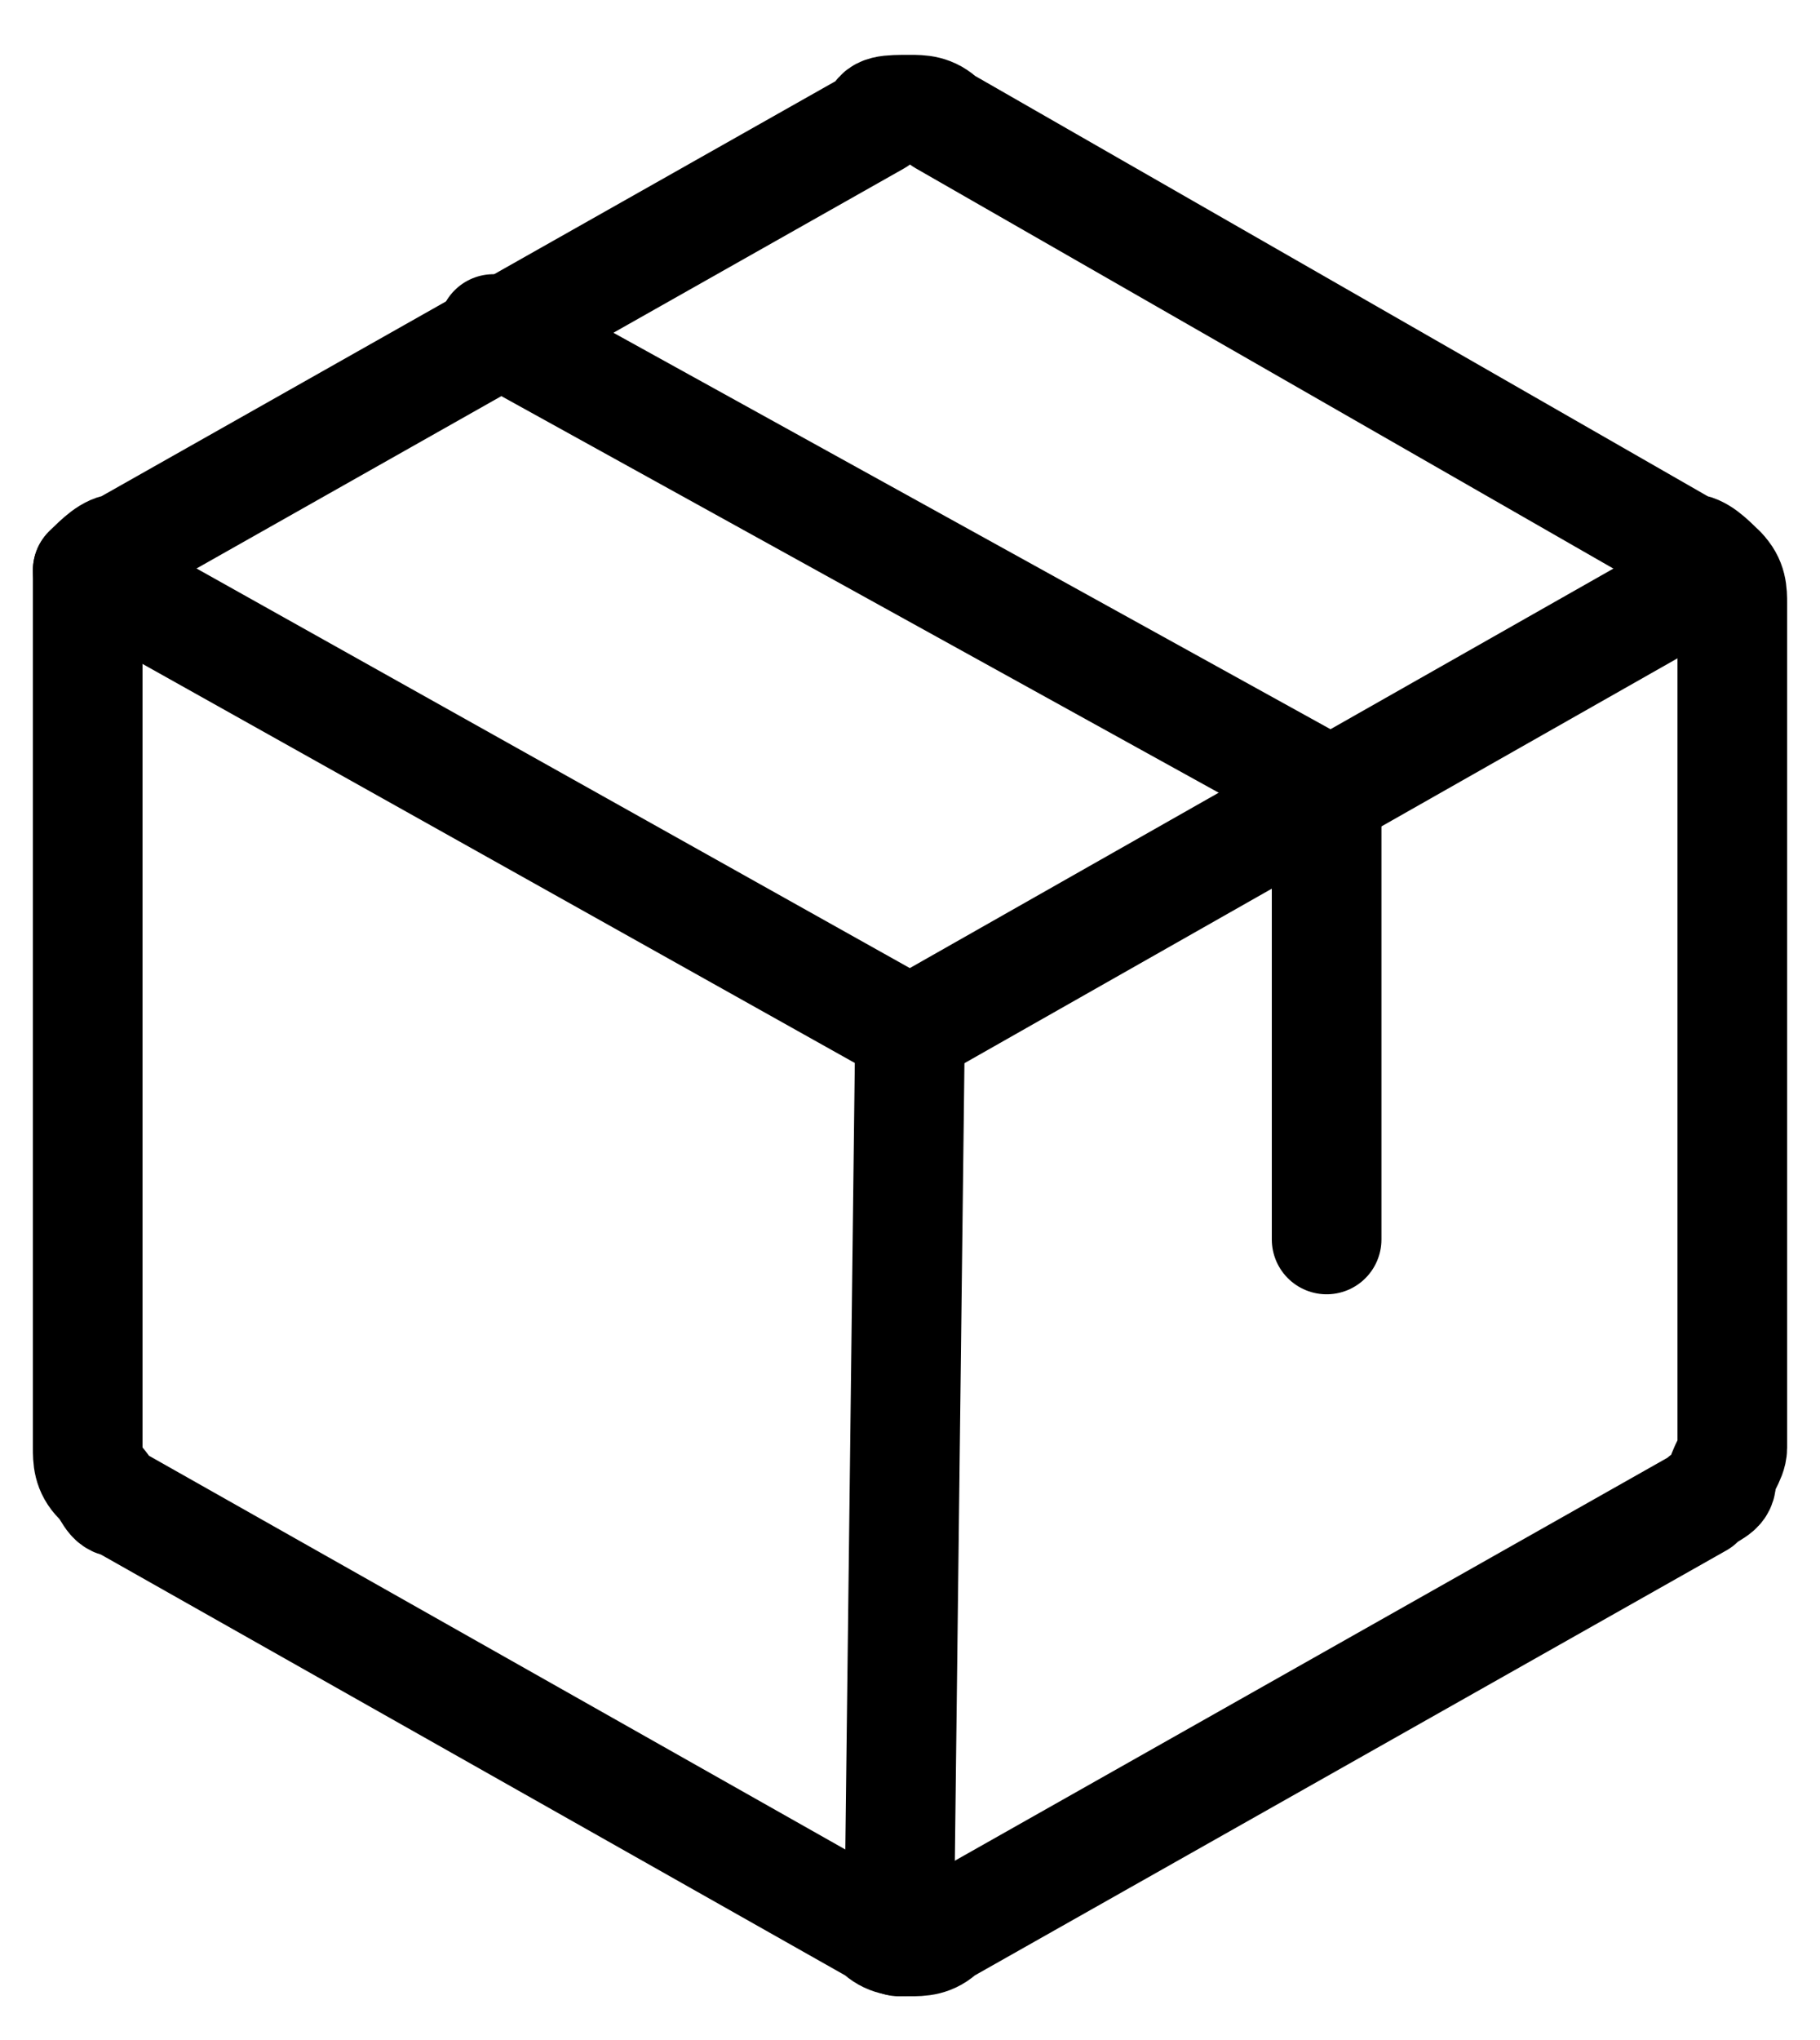
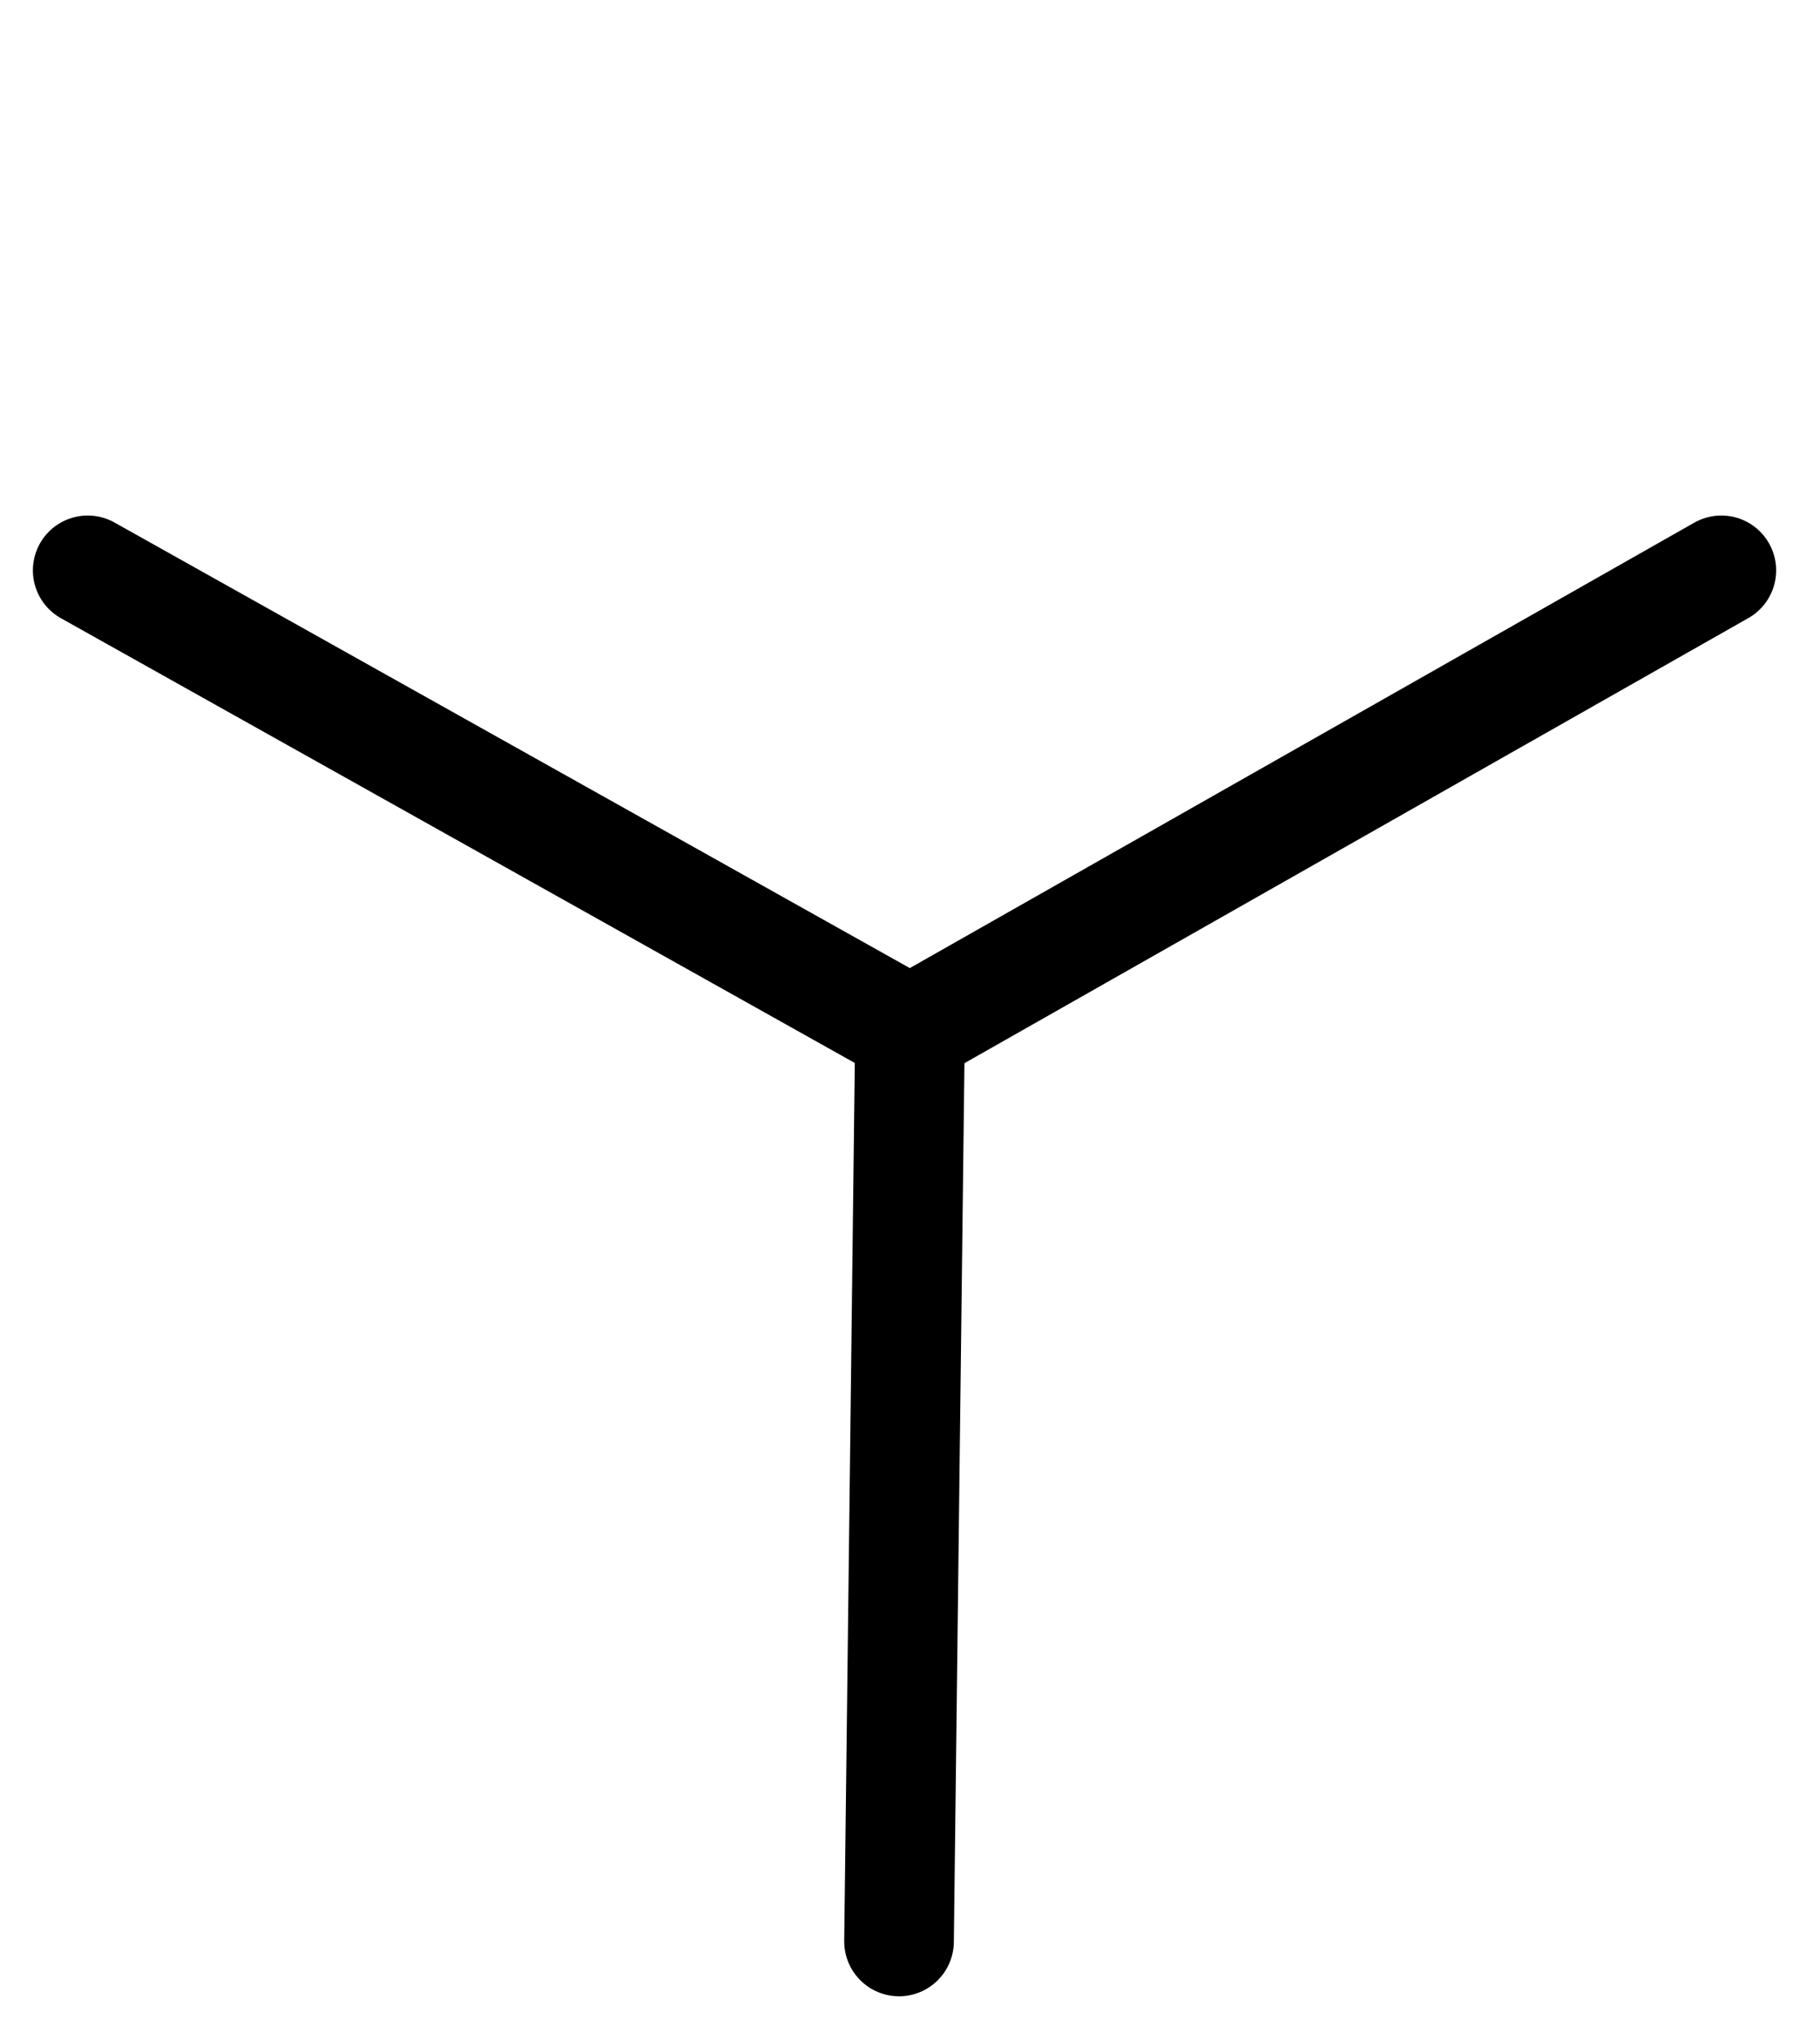
<svg xmlns="http://www.w3.org/2000/svg" version="1.1" id="Layer_1" x="0px" y="0px" viewBox="0 0 16.6 18.6" style="enable-background:new 0 0 16.6 18.6;" xml:space="preserve">
  <style type="text/css">
	.st0{fill:none;stroke:#000000;stroke-linecap:round;stroke-linejoin:round;}
</style>
-   <path class="st0" d="M15.8,13.2V5.5c0-0.1,0-0.2-0.1-0.3C15.6,5.1,15.5,5,15.4,5L8.6,1.1C8.5,1,8.4,1,8.3,1C8.1,1,8,1,8,1.1L1.1,5  C1,5,0.9,5.1,0.8,5.2C0.8,5.3,0.8,5.4,0.8,5.5v7.7c0,0.1,0,0.2,0.1,0.3c0.1,0.1,0.1,0.2,0.2,0.2L8,17.6c0.1,0.1,0.2,0.1,0.3,0.1  c0.1,0,0.2,0,0.3-0.1l6.9-3.9c0.1-0.1,0.2-0.1,0.2-0.2C15.7,13.4,15.8,13.3,15.8,13.2L15.8,13.2z" />
-   <path class="st0" d="M12.1,11.3V7.2L4.5,3" />
  <path class="st0" d="M15.7,5.2L8.3,9.4L0.8,5.2" />
  <path class="st0" d="M8.3,9.4l-0.1,8.3" />
</svg>